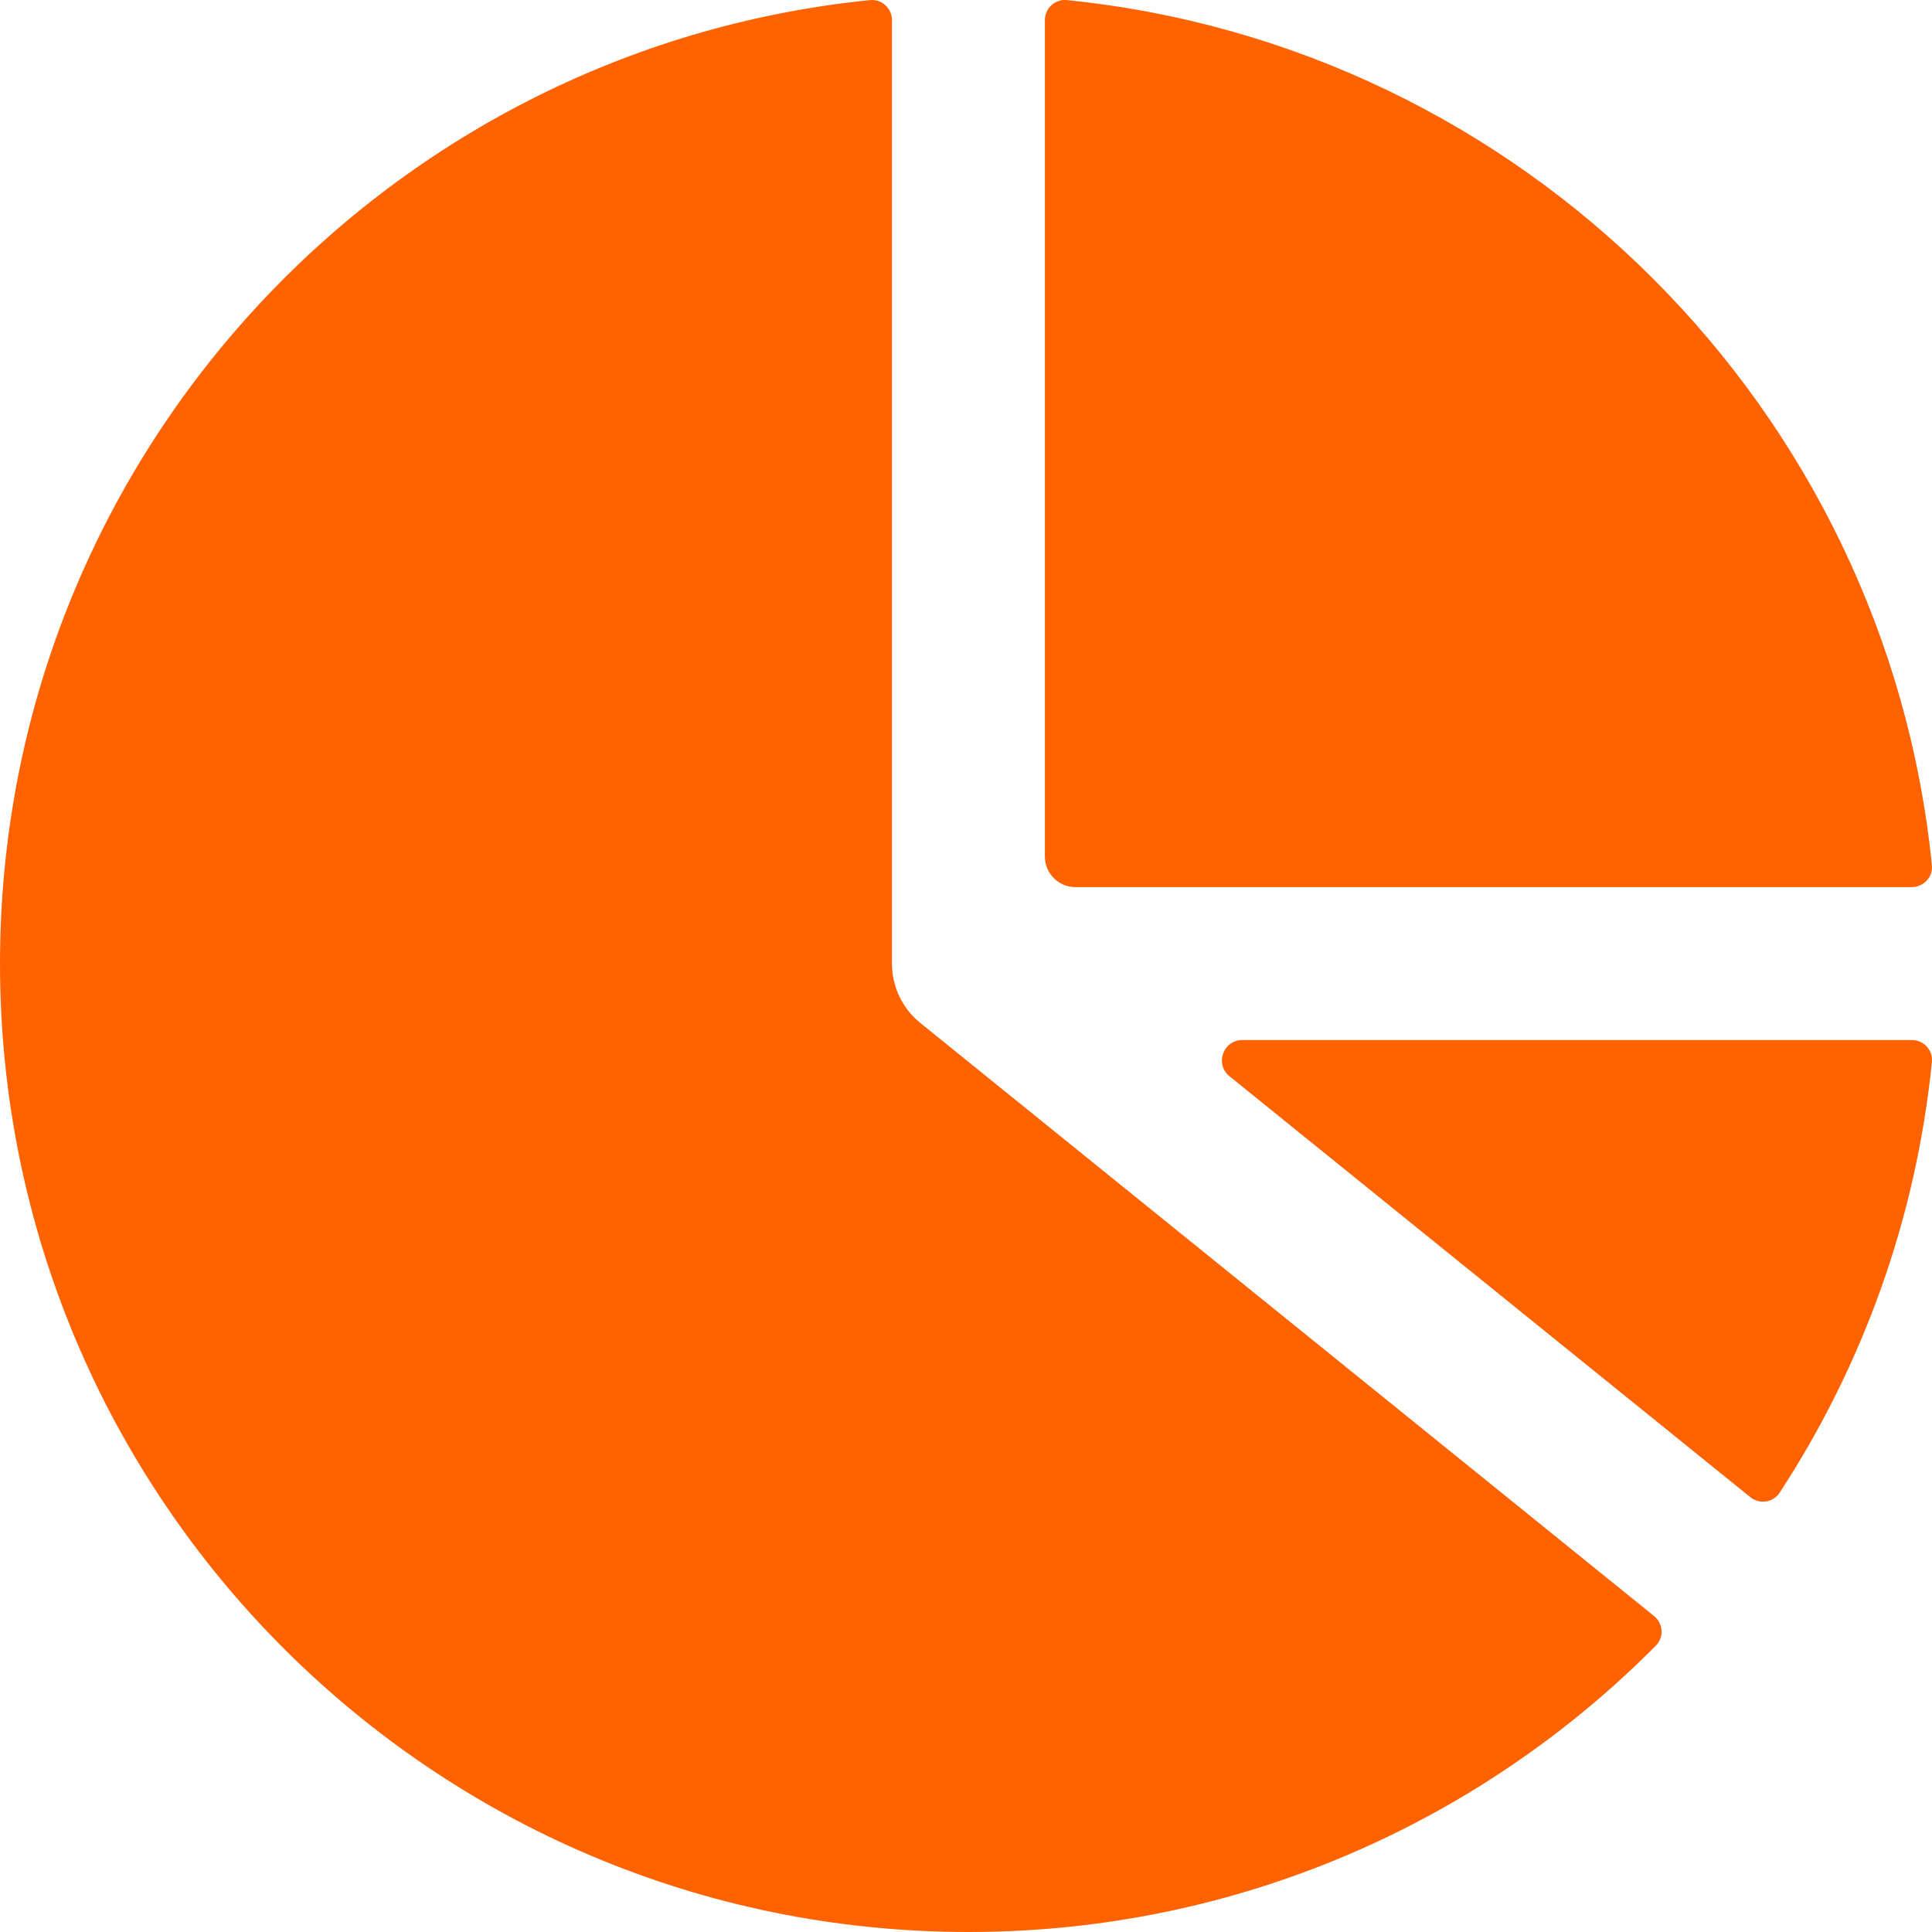
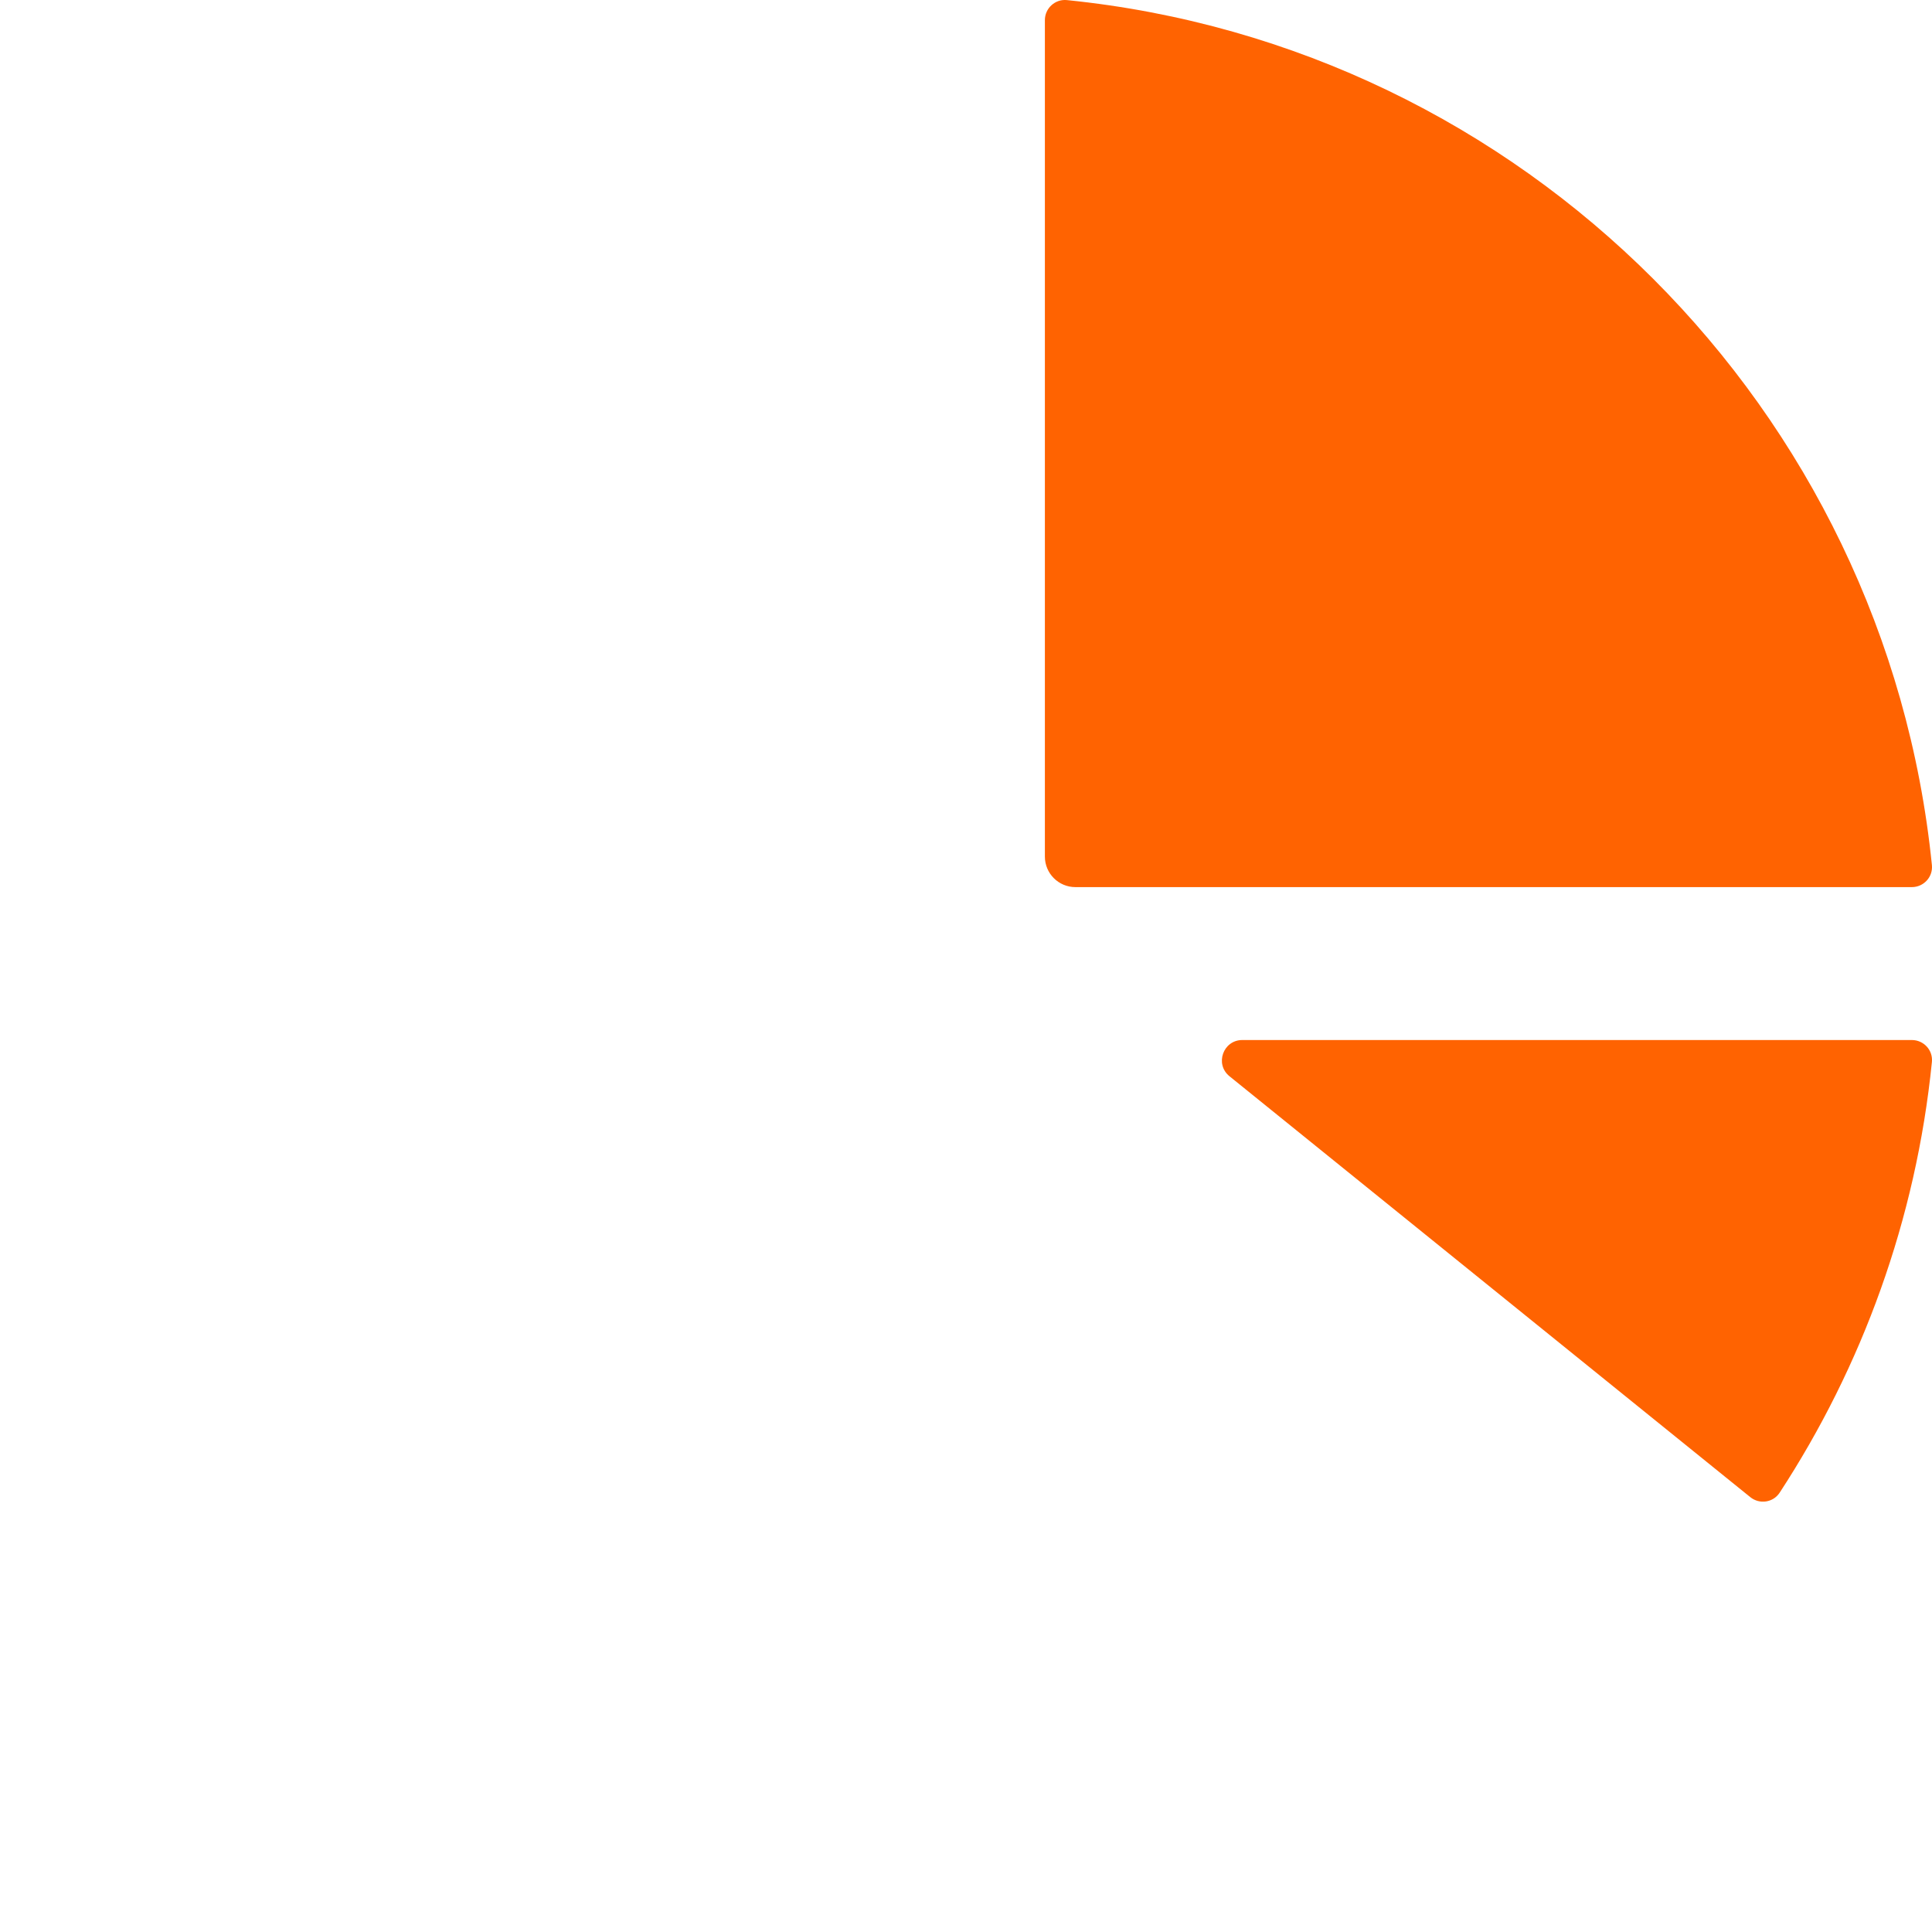
<svg xmlns="http://www.w3.org/2000/svg" width="41" height="41" viewBox="0 0 41 41" fill="none">
-   <path d="M18.929 0.428C18.929 0.176 18.713 -0.023 18.462 0.002C8.093 1.049 0 9.804 0 20.449C0 31.799 9.201 41 20.551 41C26.255 41 31.417 38.675 35.139 34.924C35.317 34.745 35.298 34.453 35.101 34.294L19.532 21.71C19.15 21.402 18.929 20.939 18.929 20.449V0.428Z" fill="#FF6301" />
-   <path d="M37.143 31.771C37.339 31.93 37.629 31.888 37.767 31.677C39.517 28.998 40.66 25.886 40.998 22.537C41.023 22.286 40.824 22.071 40.572 22.071H26.364C25.956 22.071 25.775 22.584 26.092 22.84L37.143 31.771Z" fill="#FF6301" />
+   <path d="M37.143 31.771C37.339 31.93 37.629 31.888 37.767 31.677C39.517 28.998 40.66 25.886 40.998 22.537C41.023 22.286 40.824 22.071 40.572 22.071H26.364C25.956 22.071 25.775 22.584 26.092 22.84L37.143 31.771" fill="#FF6301" />
  <path d="M40.572 18.826C40.824 18.826 41.023 18.61 40.998 18.359C40.02 8.677 32.322 0.98 22.641 0.002C22.39 -0.023 22.174 0.176 22.174 0.428V18.177C22.174 18.536 22.464 18.826 22.823 18.826H40.572Z" fill="#FF6301" />
</svg>